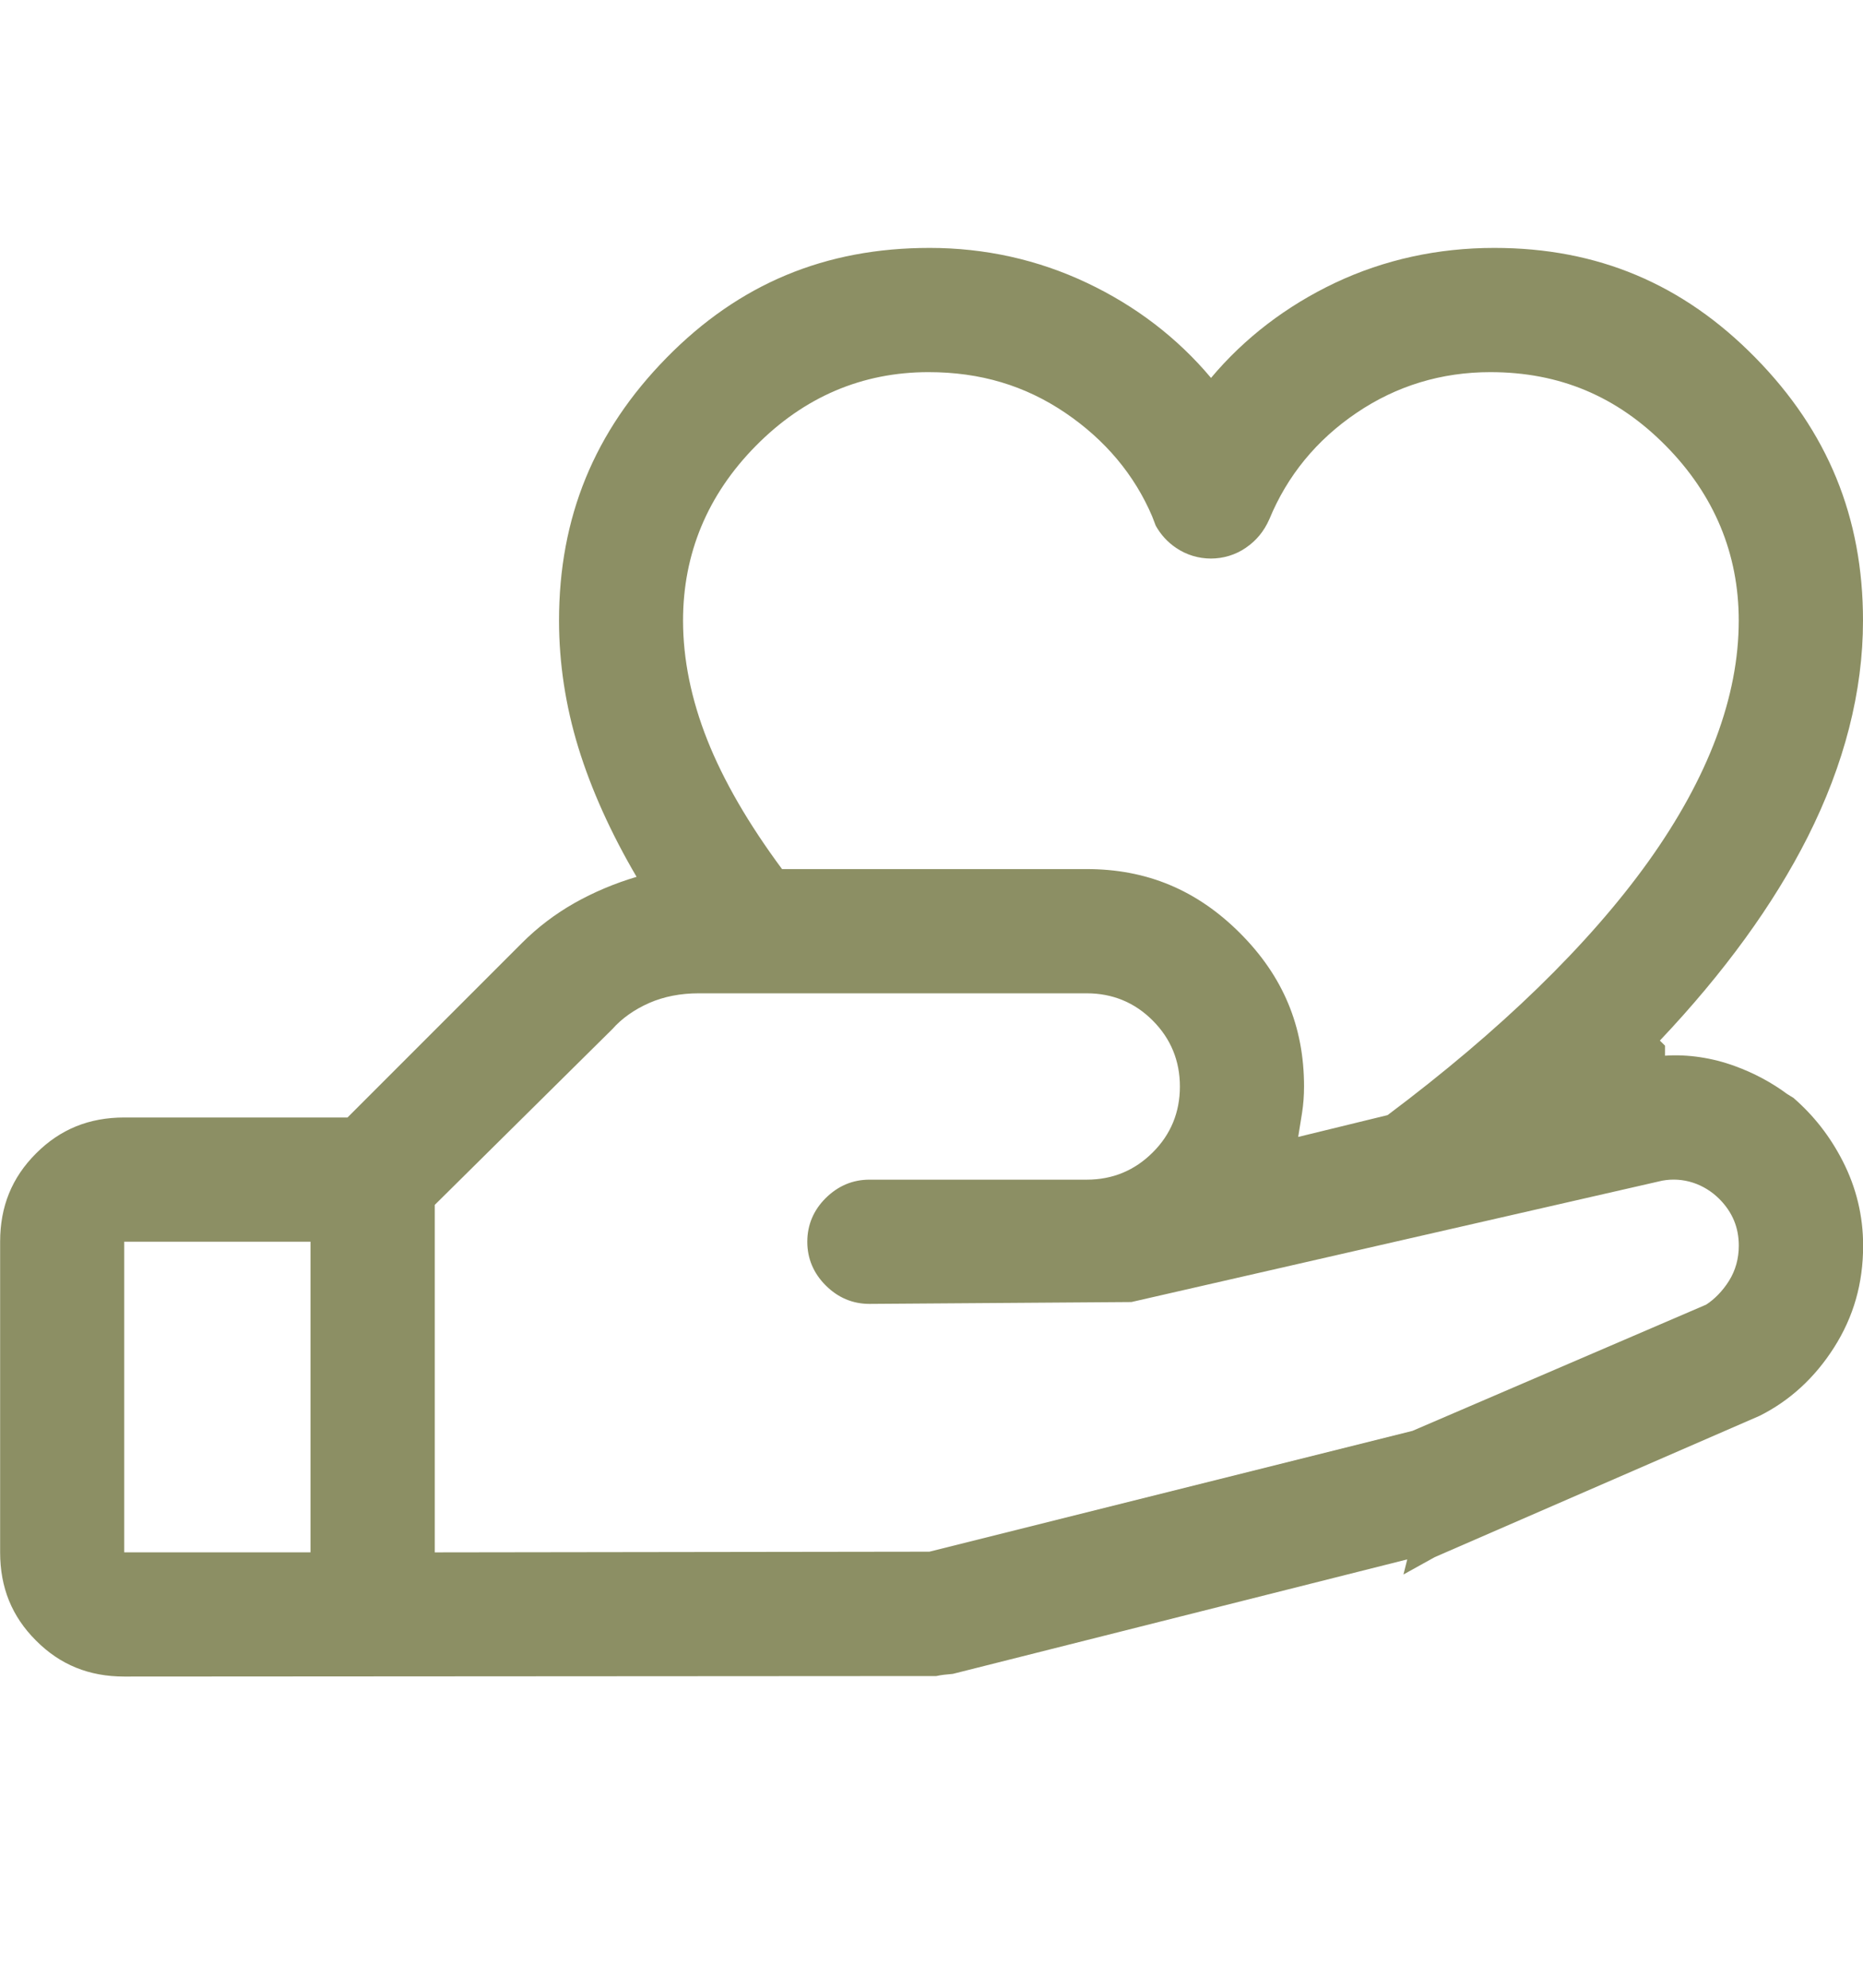
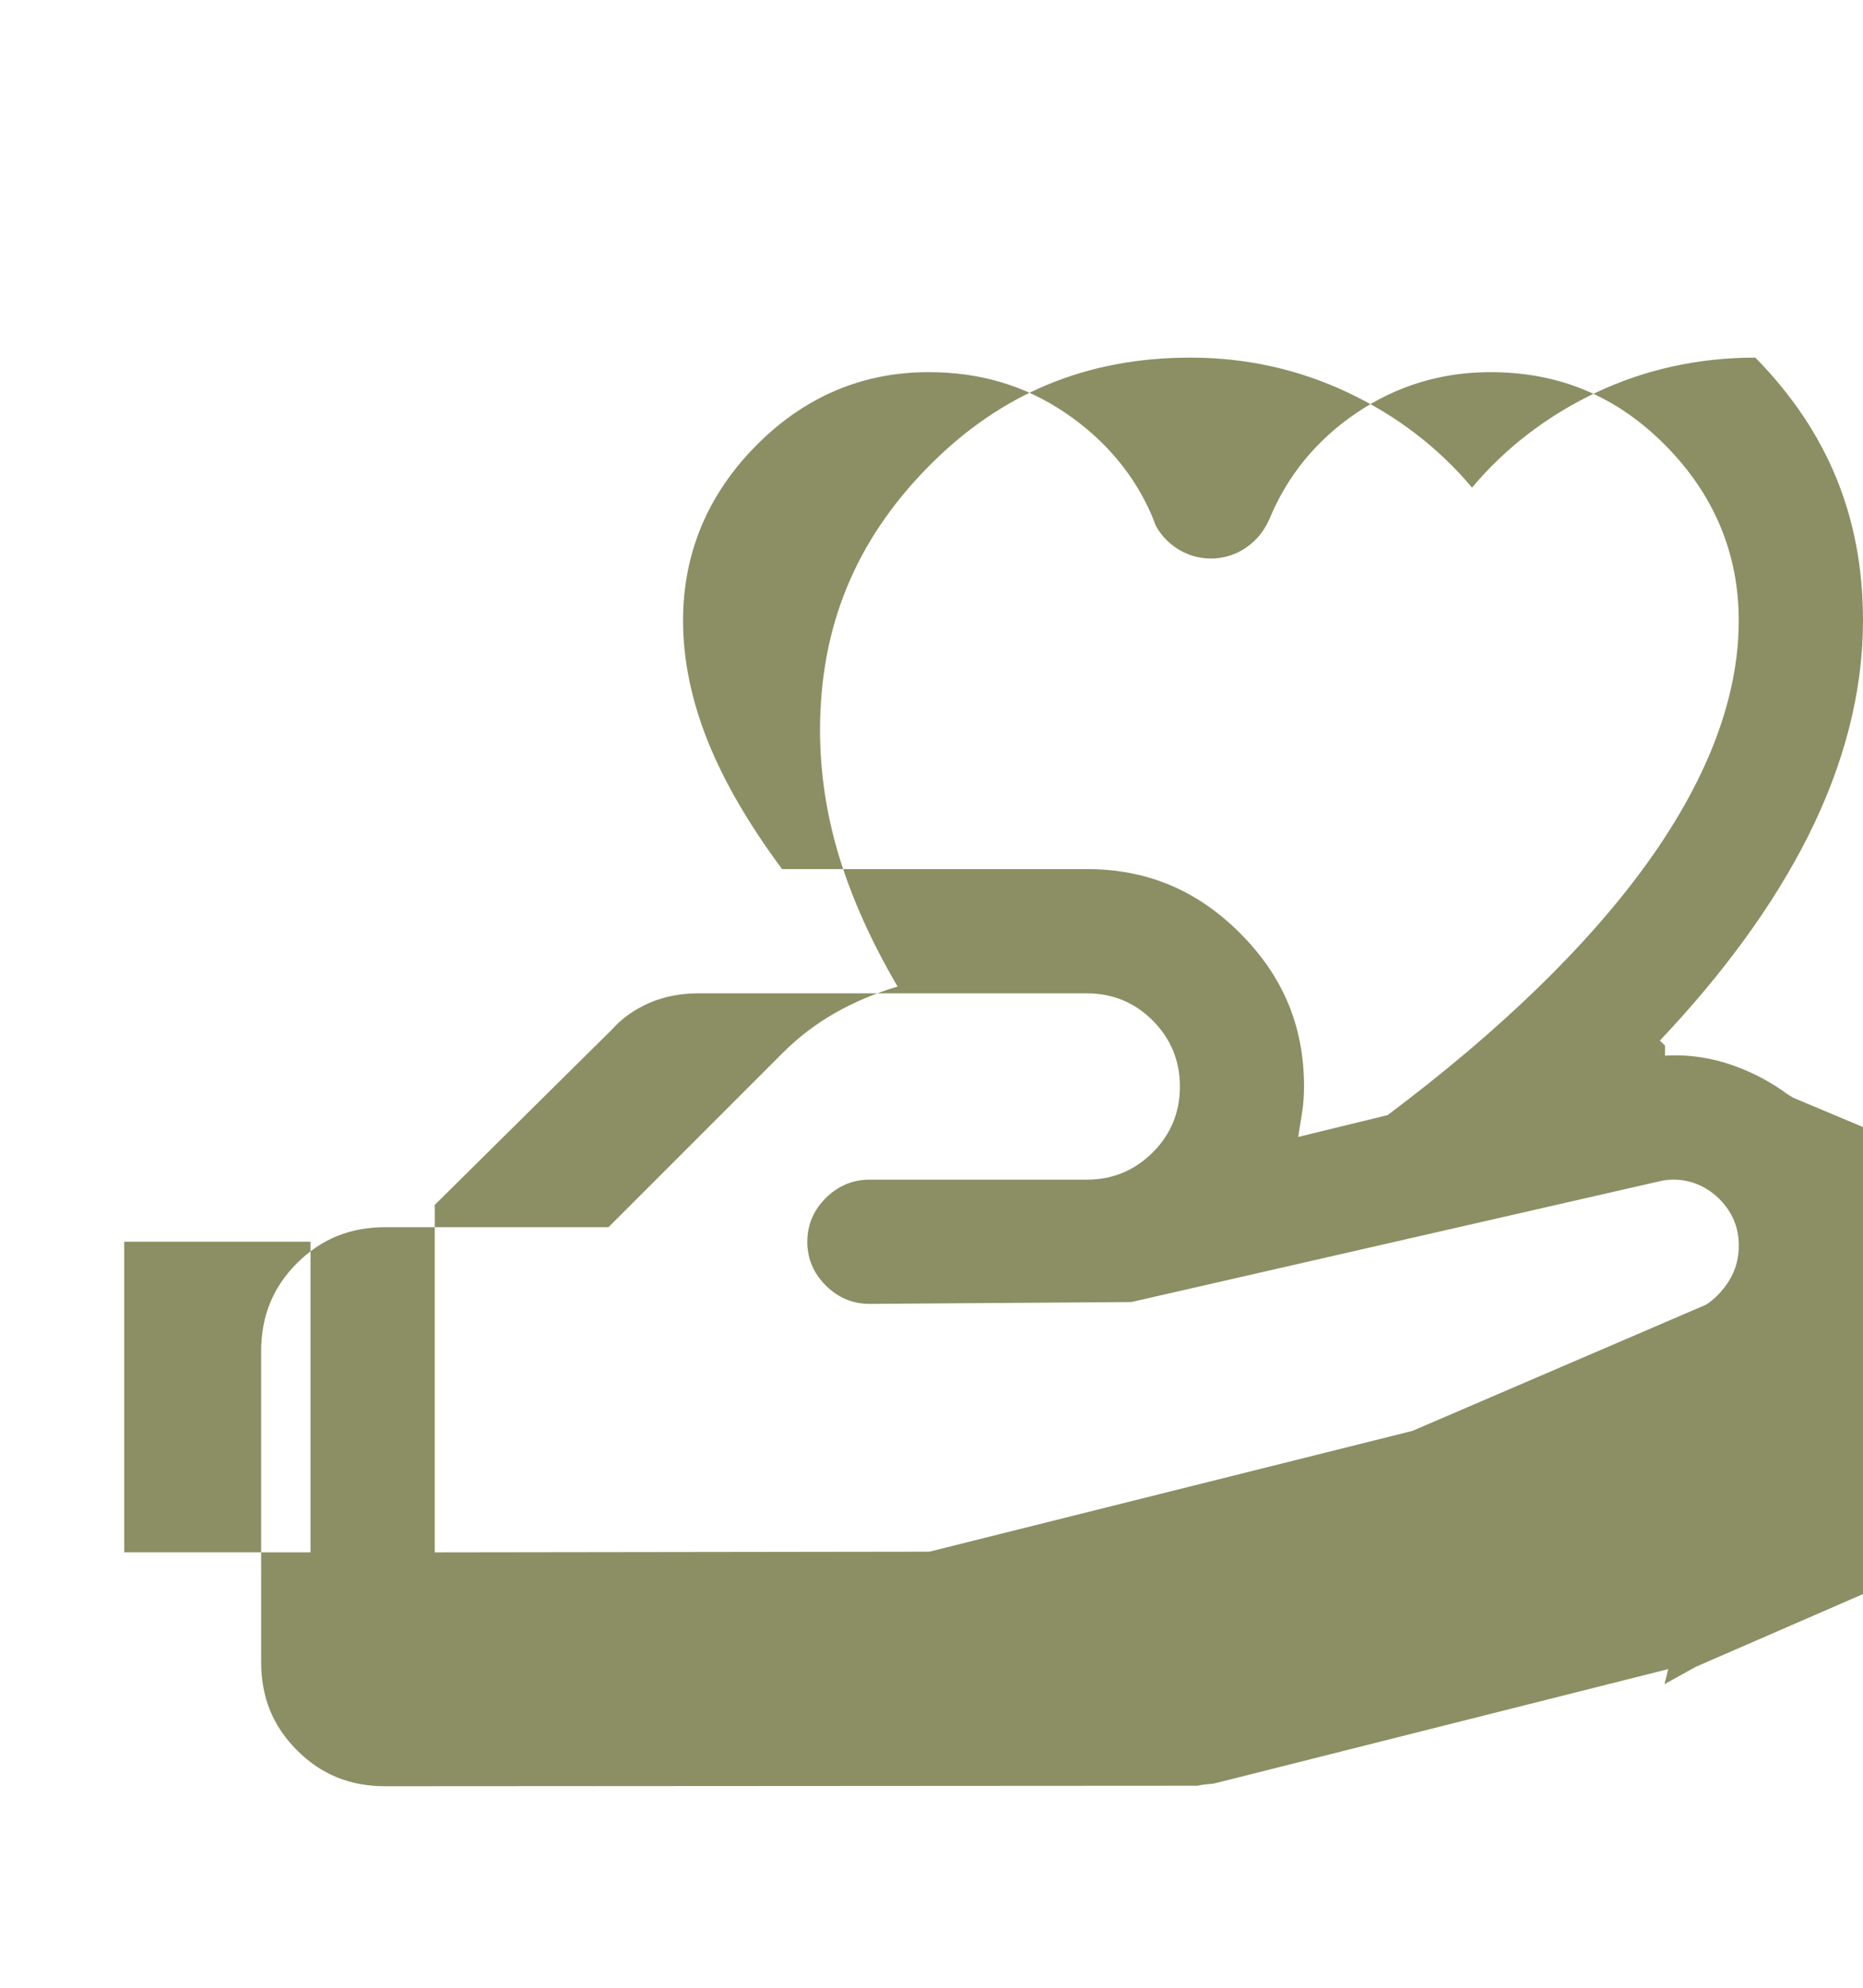
<svg xmlns="http://www.w3.org/2000/svg" id="Ebene_1" version="1.1" viewBox="0 0 30 32">
-   <path d="M28.874,17.671l-.094-.058c-.252-.187-.536-.339-.844-.451-.367-.134-.756-.192-1.124-.167v-.161l-.083-.082c1.033-1.092,1.833-2.193,2.38-3.277.591-1.172.891-2.344.891-3.484,0-1.662-.567-3.046-1.734-4.234s-2.542-1.766-4.203-1.766c-.911,0-1.773.189-2.563.562-.786.373-1.459.888-1.999,1.531-.54-.644-1.213-1.159-2-1.531-.789-.373-1.641-.562-2.531-.562-1.682,0-3.067.578-4.234,1.766s-1.734,2.573-1.734,4.234c0,.684.105,1.373.312,2.047.208.674.523,1.373.937,2.078-.352.104-.688.246-.999.421-.311.176-.595.392-.844.641l-2.812,2.812h-3.594c-.568,0-1.033.189-1.422.579-.389.389-.578.854-.578,1.421v5c0,.568.189,1.033.578,1.421.388.39.854.579,1.422.579l13.074-.008c.087-.018.141-.024.268-.035l7.317-1.843-.061.243.503-.279,5.231-2.275c.485-.242.889-.612,1.199-1.099.315-.495.469-1.032.469-1.642,0-.476-.11-.933-.328-1.359-.205-.4-.466-.734-.798-1.022ZM14.953,5.991c.832,0,1.552.215,2.203.656.642.435,1.114 1,1.397,1.665l.058.151c.082.146.189.263.326.356.336.23.788.231,1.124,0,.17-.116.293-.265.38-.462.288-.699.76-1.275,1.403-1.71.643-.436,1.367-.656,2.155-.656,1.115,0,2.041.389,2.828,1.188.777.788,1.172,1.734,1.172,2.812,0,1.223-.489,2.526-1.453,3.875-.962,1.345-2.39,2.728-4.202,4.086l-1.439.351.062-.387c.021-.134.032-.277.032-.426,0-.966-.337-1.774-1.031-2.468-.694-.694-1.501-1.031-2.469-1.031h-4.906c-.54-.728-.945-1.427-1.203-2.078-.259-.653-.391-1.299-.391-1.922,0-1.078.394-2.025,1.171-2.812.777-.788,1.713-1.188,2.782-1.188ZM10.453,16.147c.238-.104.506-.156.797-.156h6.25c.415,0,.772.147,1.062.438.29.29.438.647.438,1.062,0,.416-.147.773-.438,1.062-.29.29-.646.438-1.062.438h-3.5c-.269,0-.505.1-.704.297-.197.196-.296.434-.296.703s.1.507.297.703c.197.197.434.297.705.297l4.217-.03,8.548-1.954c.336-.062.673.049.92.295.211.213.313.459.313.752,0,.208-.053.397-.156.563s-.239.302-.37.386l-4.729,2.032-7.779,1.945-7.965.011v-5.594l2.861-2.831c.151-.171.356-.316.592-.419ZM5,19.99v5h-3v-5h3Z" fill="#8c8f64" />
-   <polygon points="15.125 26.975 15.125 26.975 15.125 26.975 15.125 26.975" fill="#8c8f64" />
+   <path d="M28.874,17.671l-.094-.058c-.252-.187-.536-.339-.844-.451-.367-.134-.756-.192-1.124-.167v-.161l-.083-.082c1.033-1.092,1.833-2.193,2.38-3.277.591-1.172.891-2.344.891-3.484,0-1.662-.567-3.046-1.734-4.234c-.911,0-1.773.189-2.563.562-.786.373-1.459.888-1.999,1.531-.54-.644-1.213-1.159-2-1.531-.789-.373-1.641-.562-2.531-.562-1.682,0-3.067.578-4.234,1.766s-1.734,2.573-1.734,4.234c0,.684.105,1.373.312,2.047.208.674.523,1.373.937,2.078-.352.104-.688.246-.999.421-.311.176-.595.392-.844.641l-2.812,2.812h-3.594c-.568,0-1.033.189-1.422.579-.389.389-.578.854-.578,1.421v5c0,.568.189,1.033.578,1.421.388.39.854.579,1.422.579l13.074-.008c.087-.018.141-.024.268-.035l7.317-1.843-.061.243.503-.279,5.231-2.275c.485-.242.889-.612,1.199-1.099.315-.495.469-1.032.469-1.642,0-.476-.11-.933-.328-1.359-.205-.4-.466-.734-.798-1.022ZM14.953,5.991c.832,0,1.552.215,2.203.656.642.435,1.114 1,1.397,1.665l.058.151c.082.146.189.263.326.356.336.23.788.231,1.124,0,.17-.116.293-.265.38-.462.288-.699.76-1.275,1.403-1.71.643-.436,1.367-.656,2.155-.656,1.115,0,2.041.389,2.828,1.188.777.788,1.172,1.734,1.172,2.812,0,1.223-.489,2.526-1.453,3.875-.962,1.345-2.39,2.728-4.202,4.086l-1.439.351.062-.387c.021-.134.032-.277.032-.426,0-.966-.337-1.774-1.031-2.468-.694-.694-1.501-1.031-2.469-1.031h-4.906c-.54-.728-.945-1.427-1.203-2.078-.259-.653-.391-1.299-.391-1.922,0-1.078.394-2.025,1.171-2.812.777-.788,1.713-1.188,2.782-1.188ZM10.453,16.147c.238-.104.506-.156.797-.156h6.25c.415,0,.772.147,1.062.438.29.29.438.647.438,1.062,0,.416-.147.773-.438,1.062-.29.29-.646.438-1.062.438h-3.5c-.269,0-.505.1-.704.297-.197.196-.296.434-.296.703s.1.507.297.703c.197.197.434.297.705.297l4.217-.03,8.548-1.954c.336-.062.673.049.92.295.211.213.313.459.313.752,0,.208-.053.397-.156.563s-.239.302-.37.386l-4.729,2.032-7.779,1.945-7.965.011v-5.594l2.861-2.831c.151-.171.356-.316.592-.419ZM5,19.99v5h-3v-5h3Z" fill="#8c8f64" />
</svg>